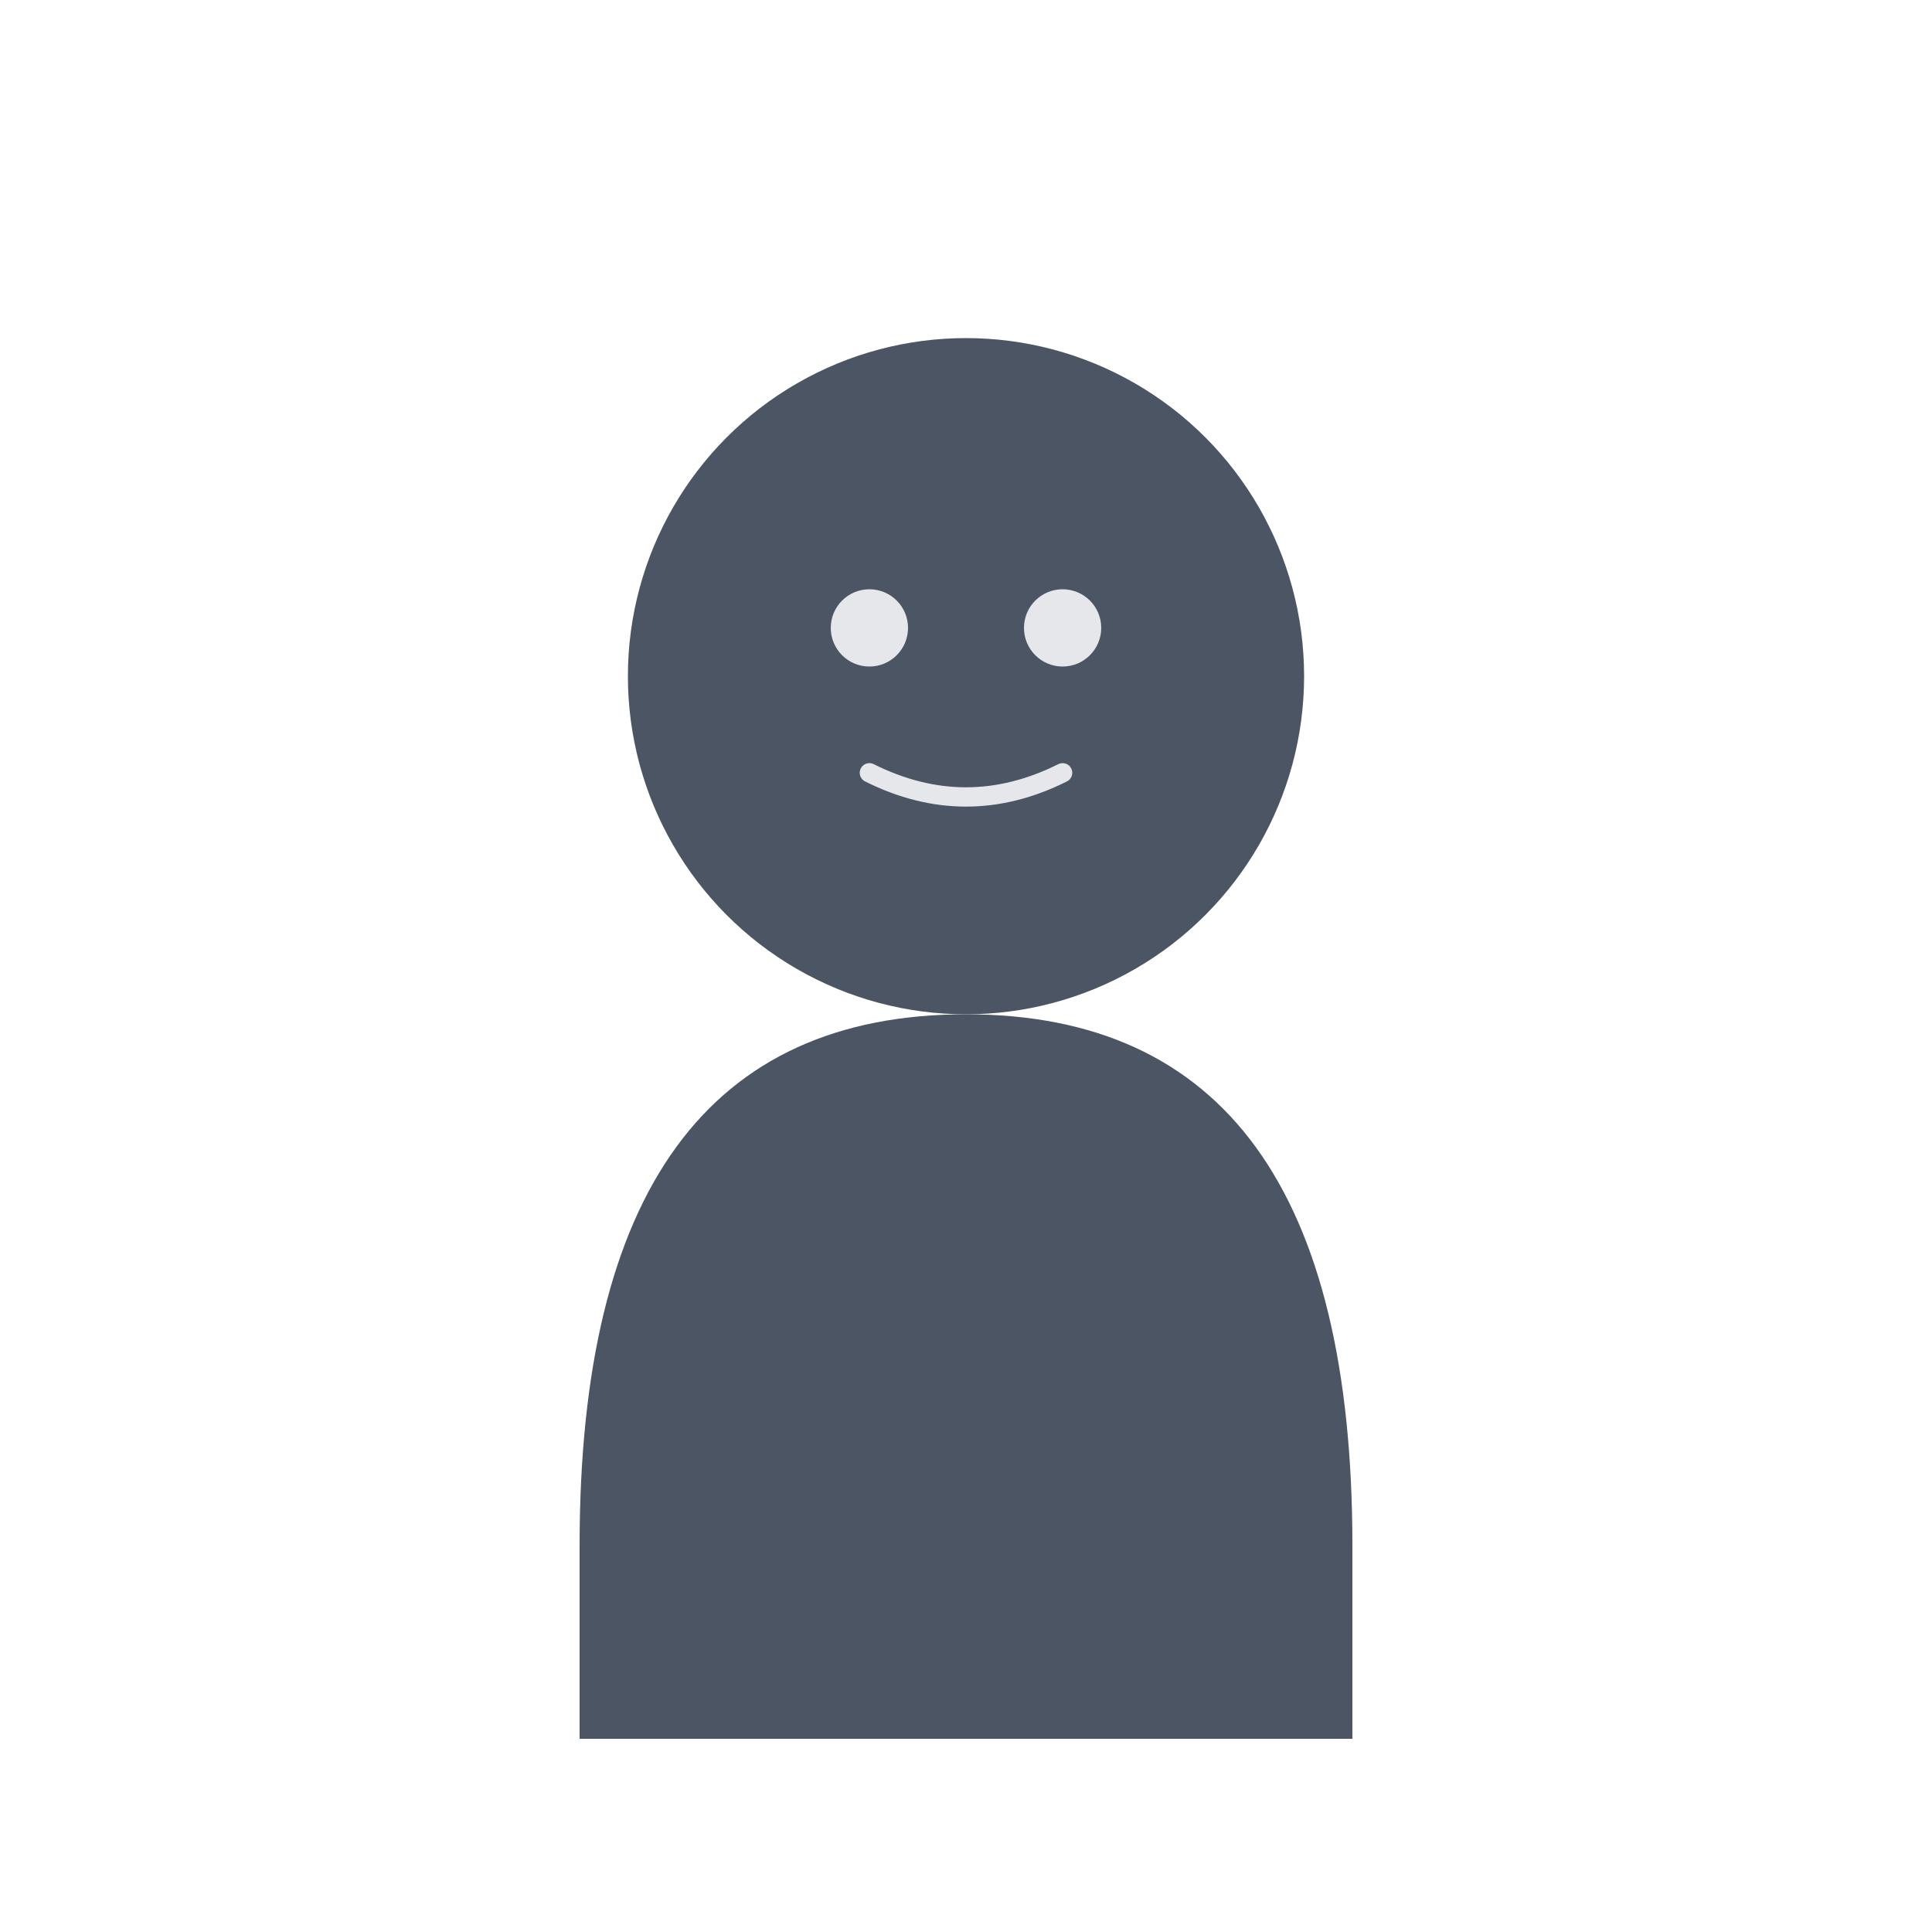
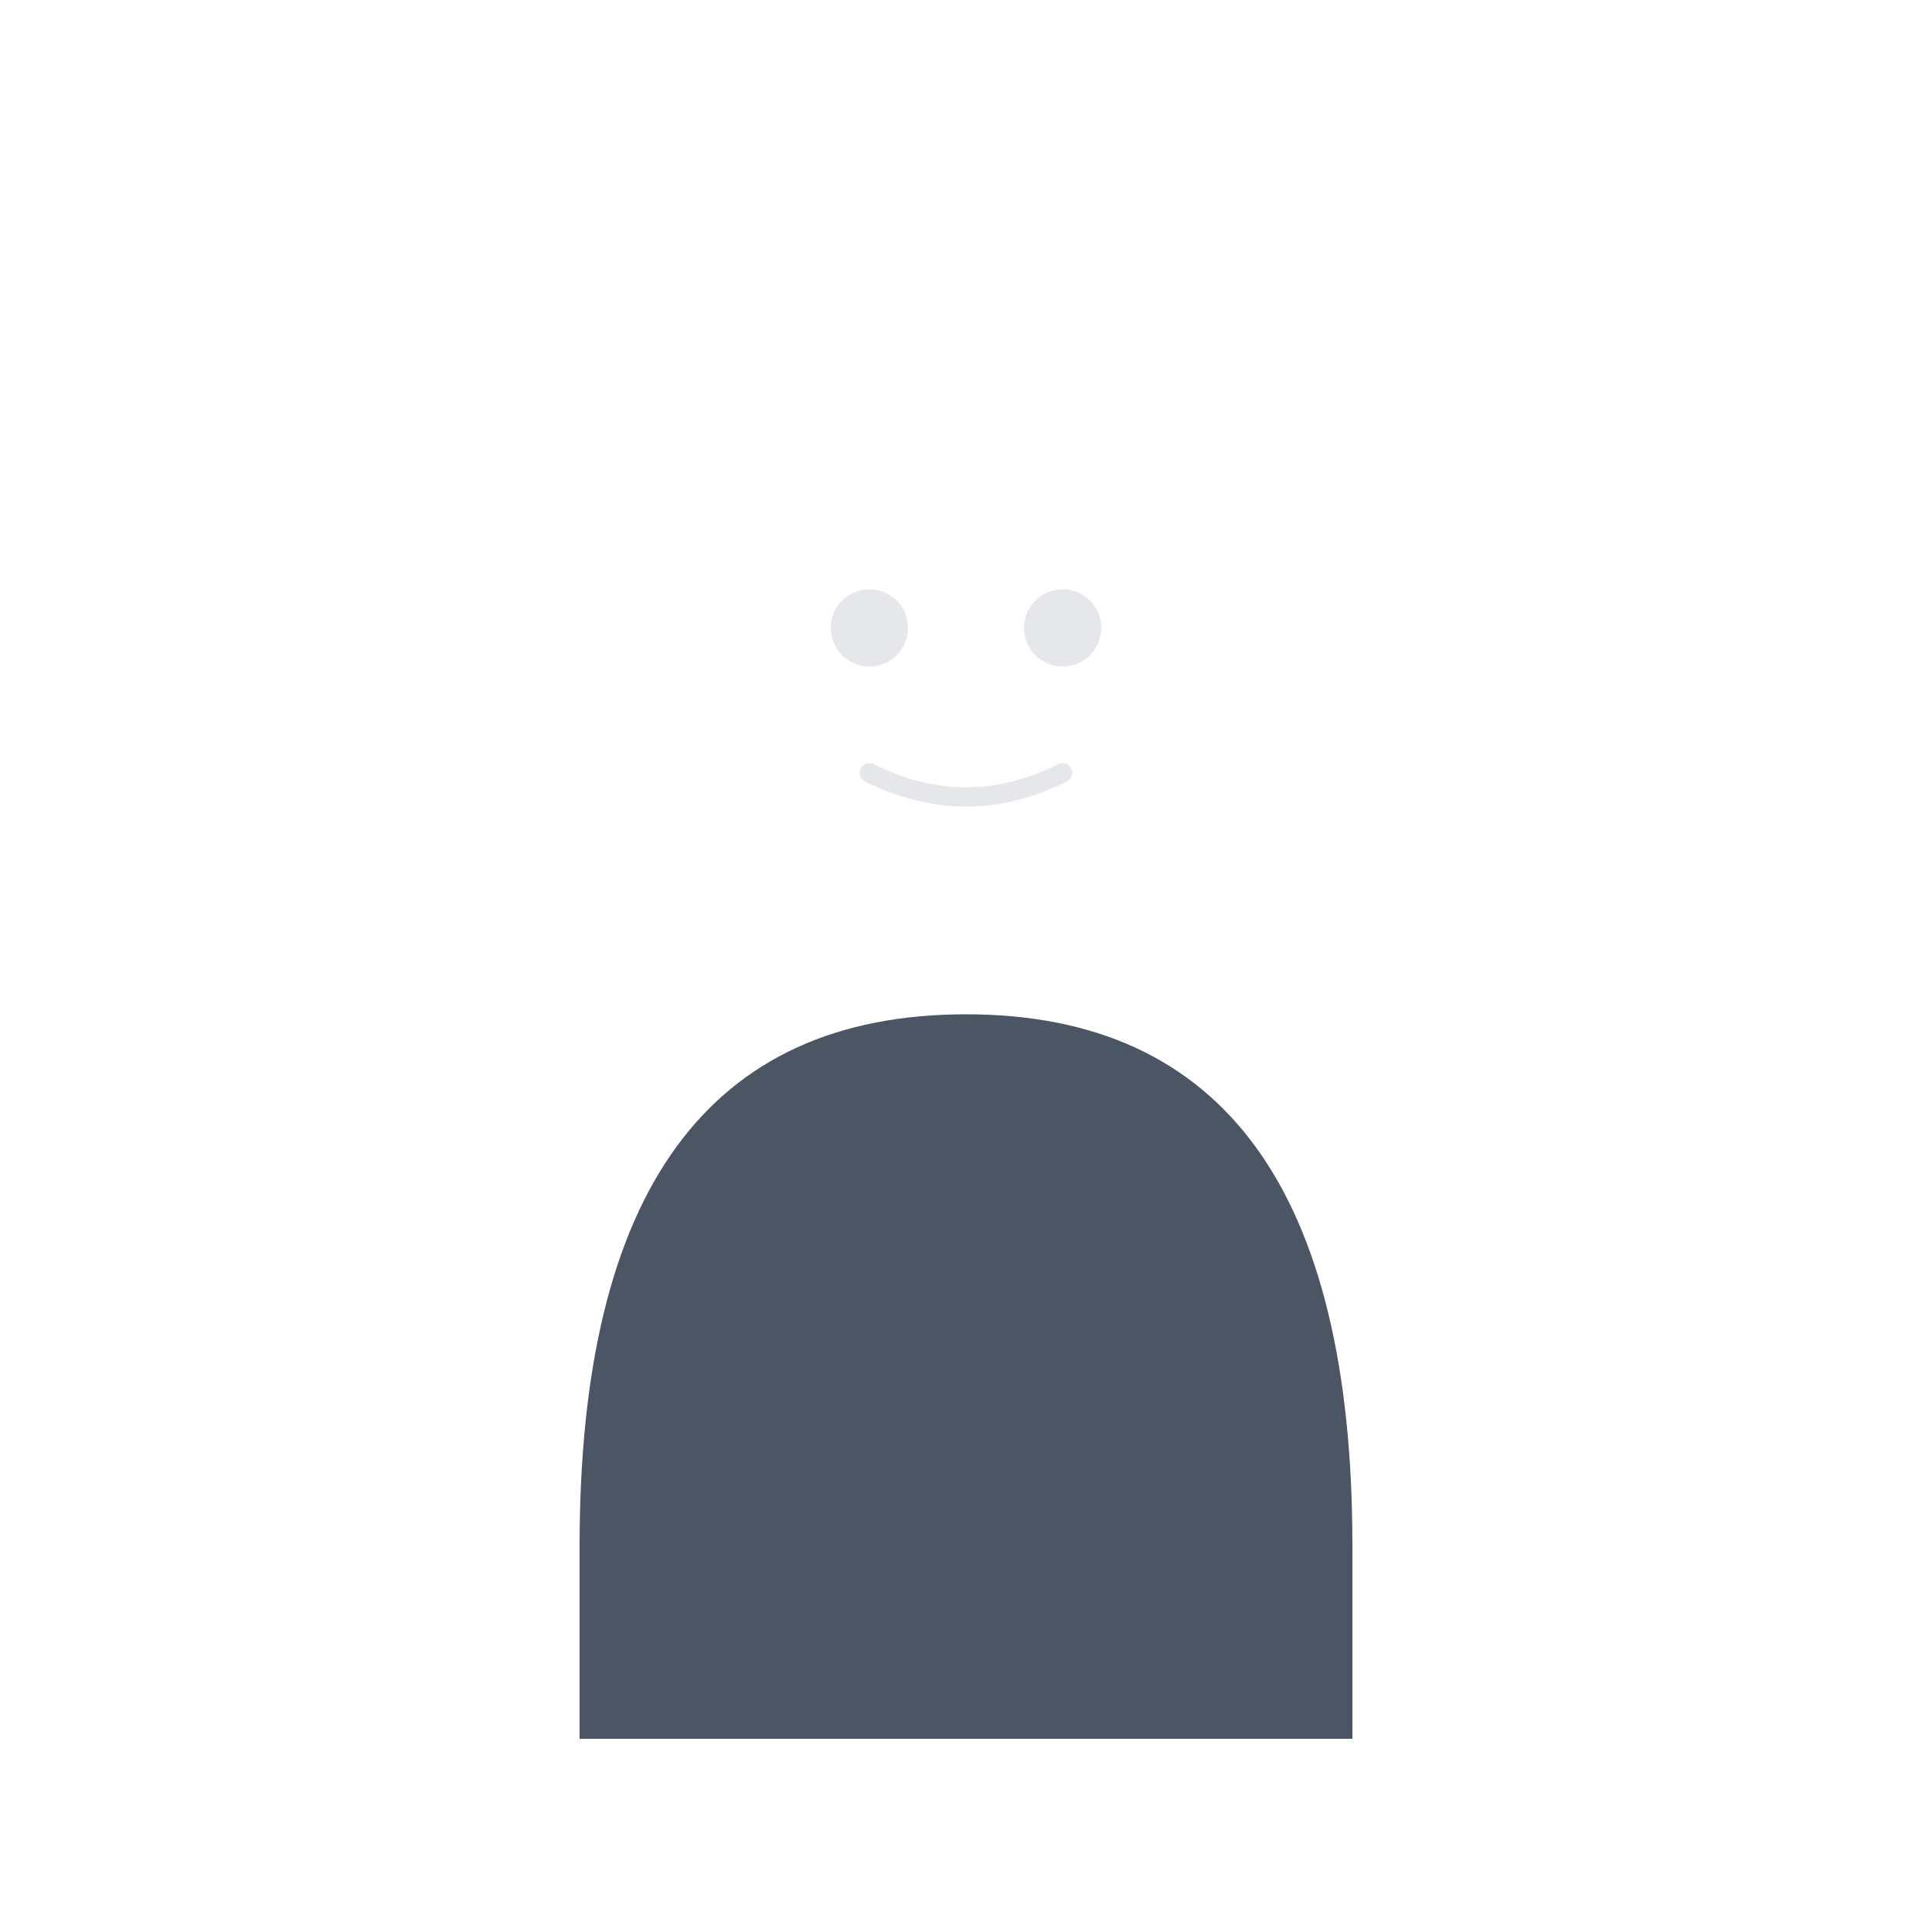
<svg xmlns="http://www.w3.org/2000/svg" viewBox="0 0 200 200" fill="none">
-   <circle cx="100" cy="70" r="35" fill="#4B5563" />
  <path d="M100 105 Q60 105 60 160 L60 180 L140 180 L140 160 Q140 105 100 105 Z" fill="#4B5563" />
  <circle cx="90" cy="65" r="4" fill="#E5E7EB" />
  <circle cx="110" cy="65" r="4" fill="#E5E7EB" />
  <path d="M90 80 Q100 85 110 80" stroke="#E5E7EB" stroke-width="2" fill="none" stroke-linecap="round" />
</svg>